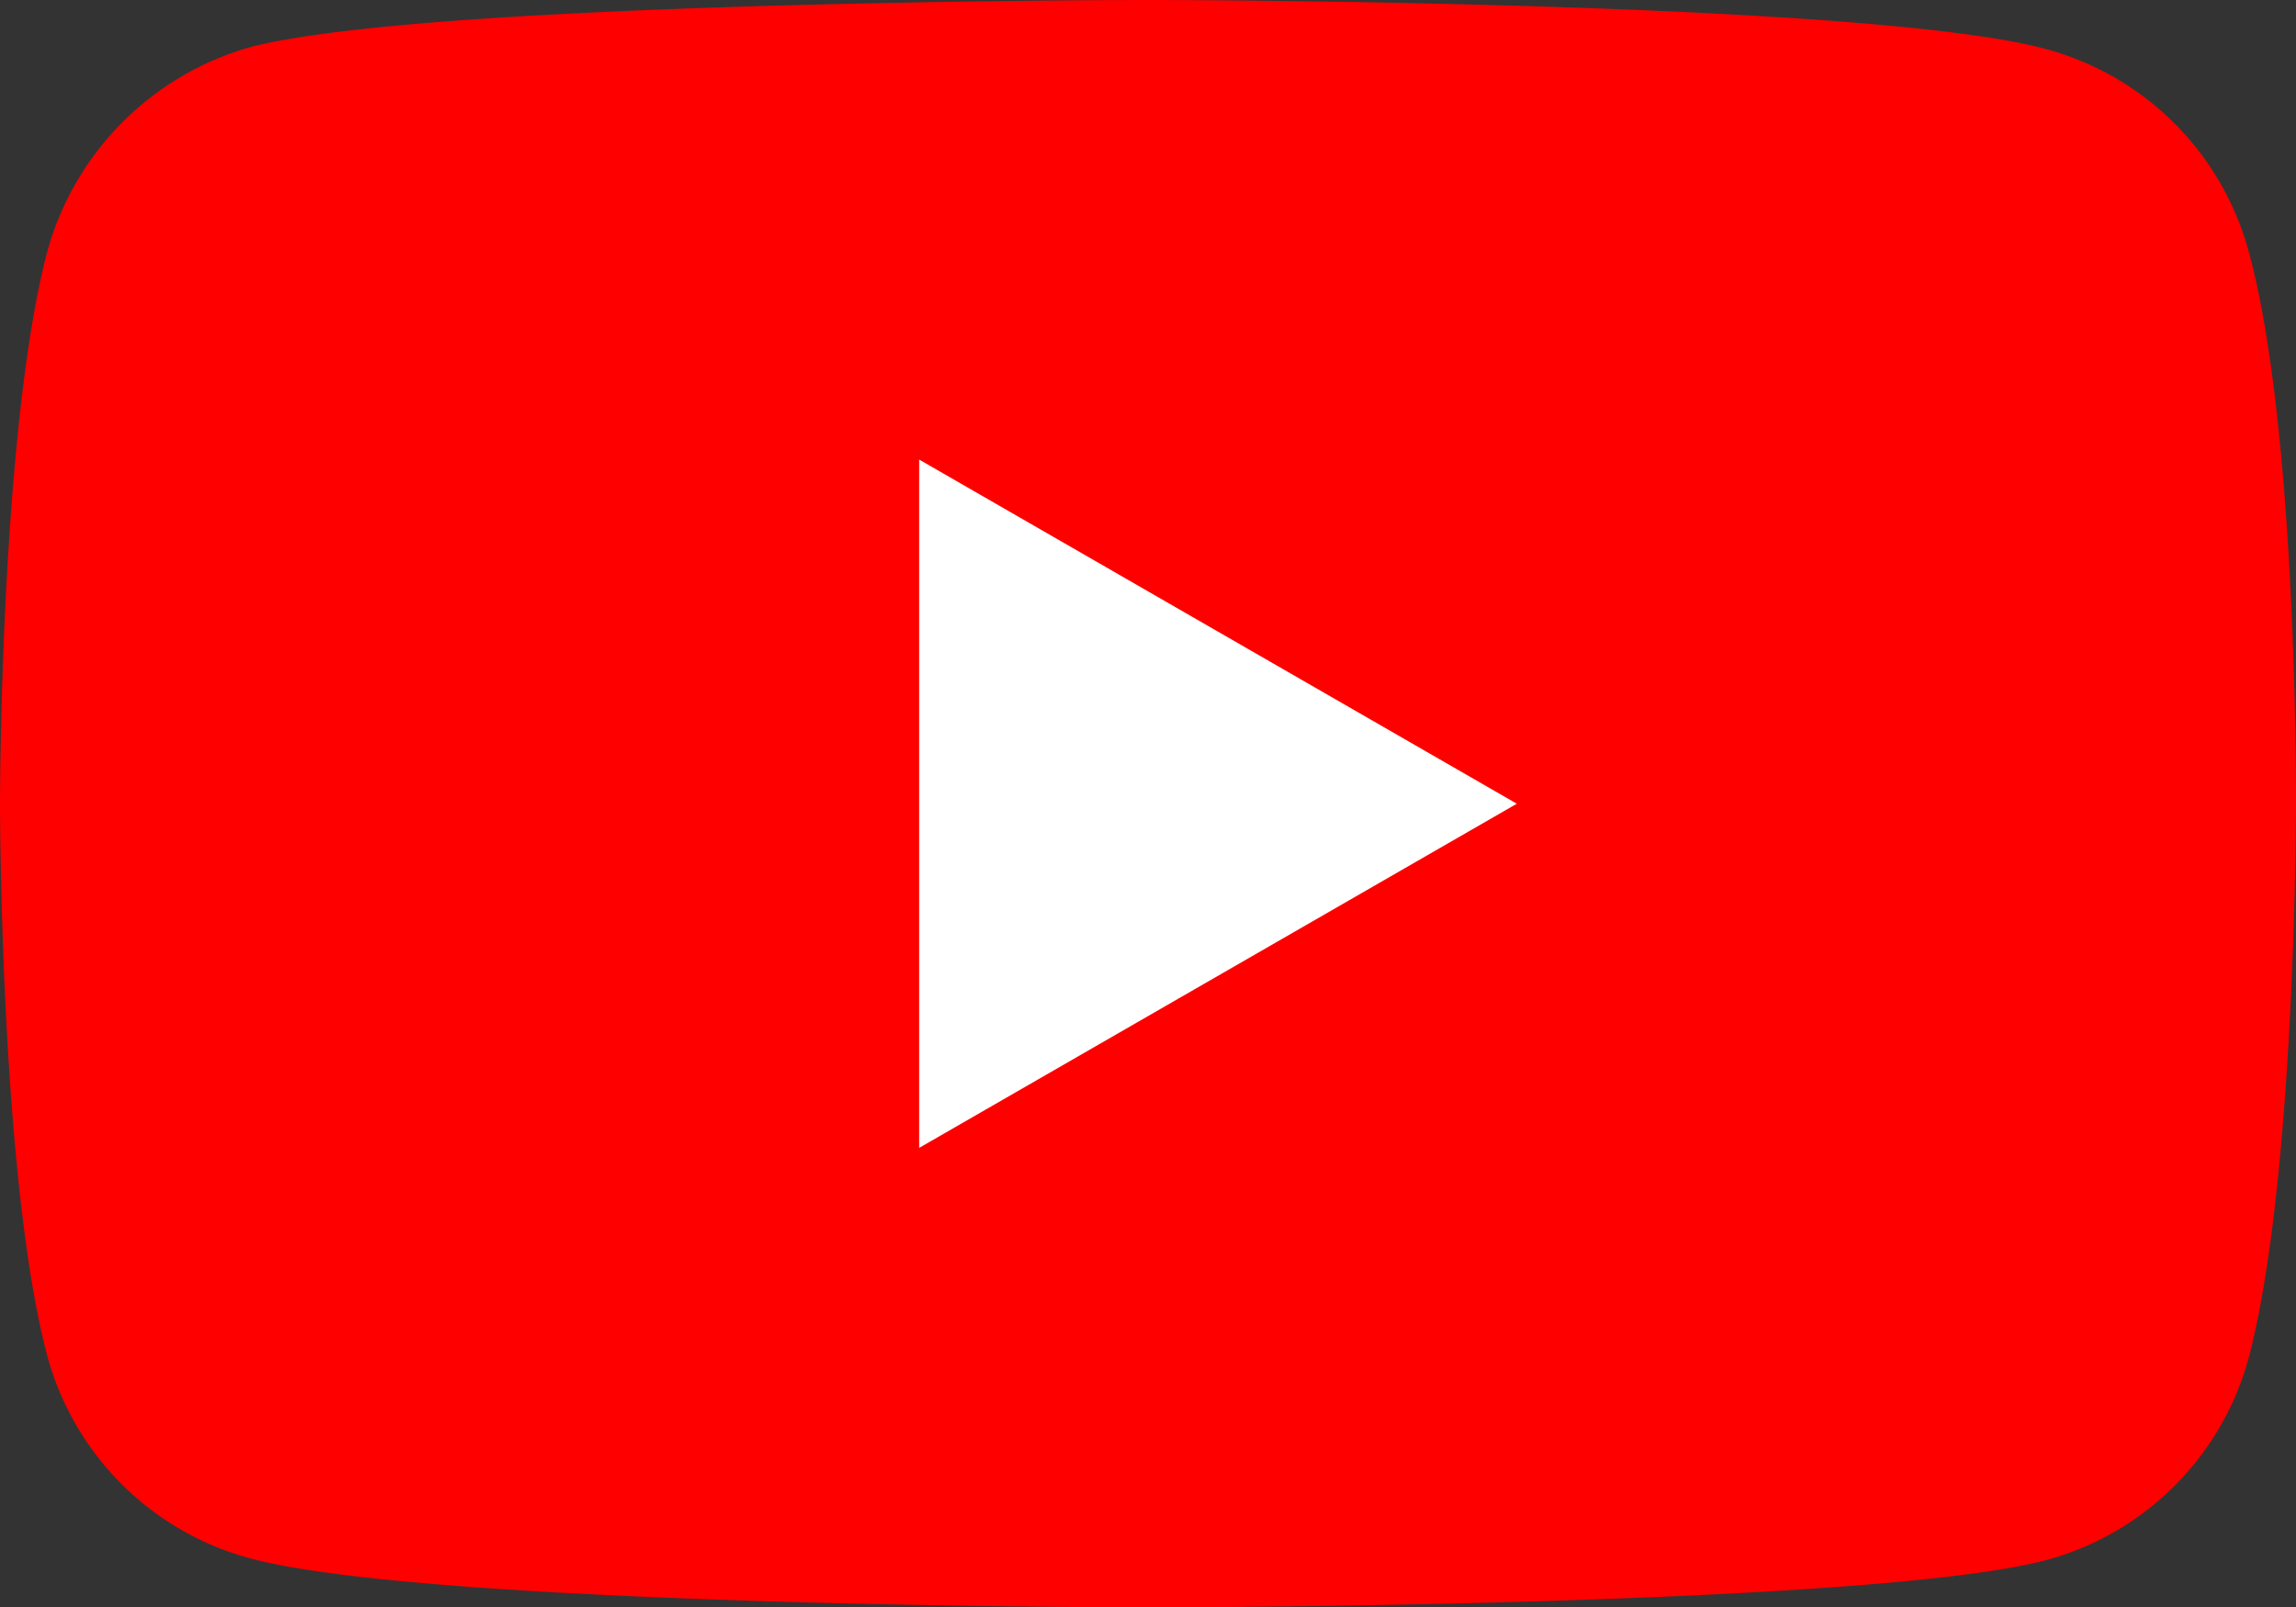
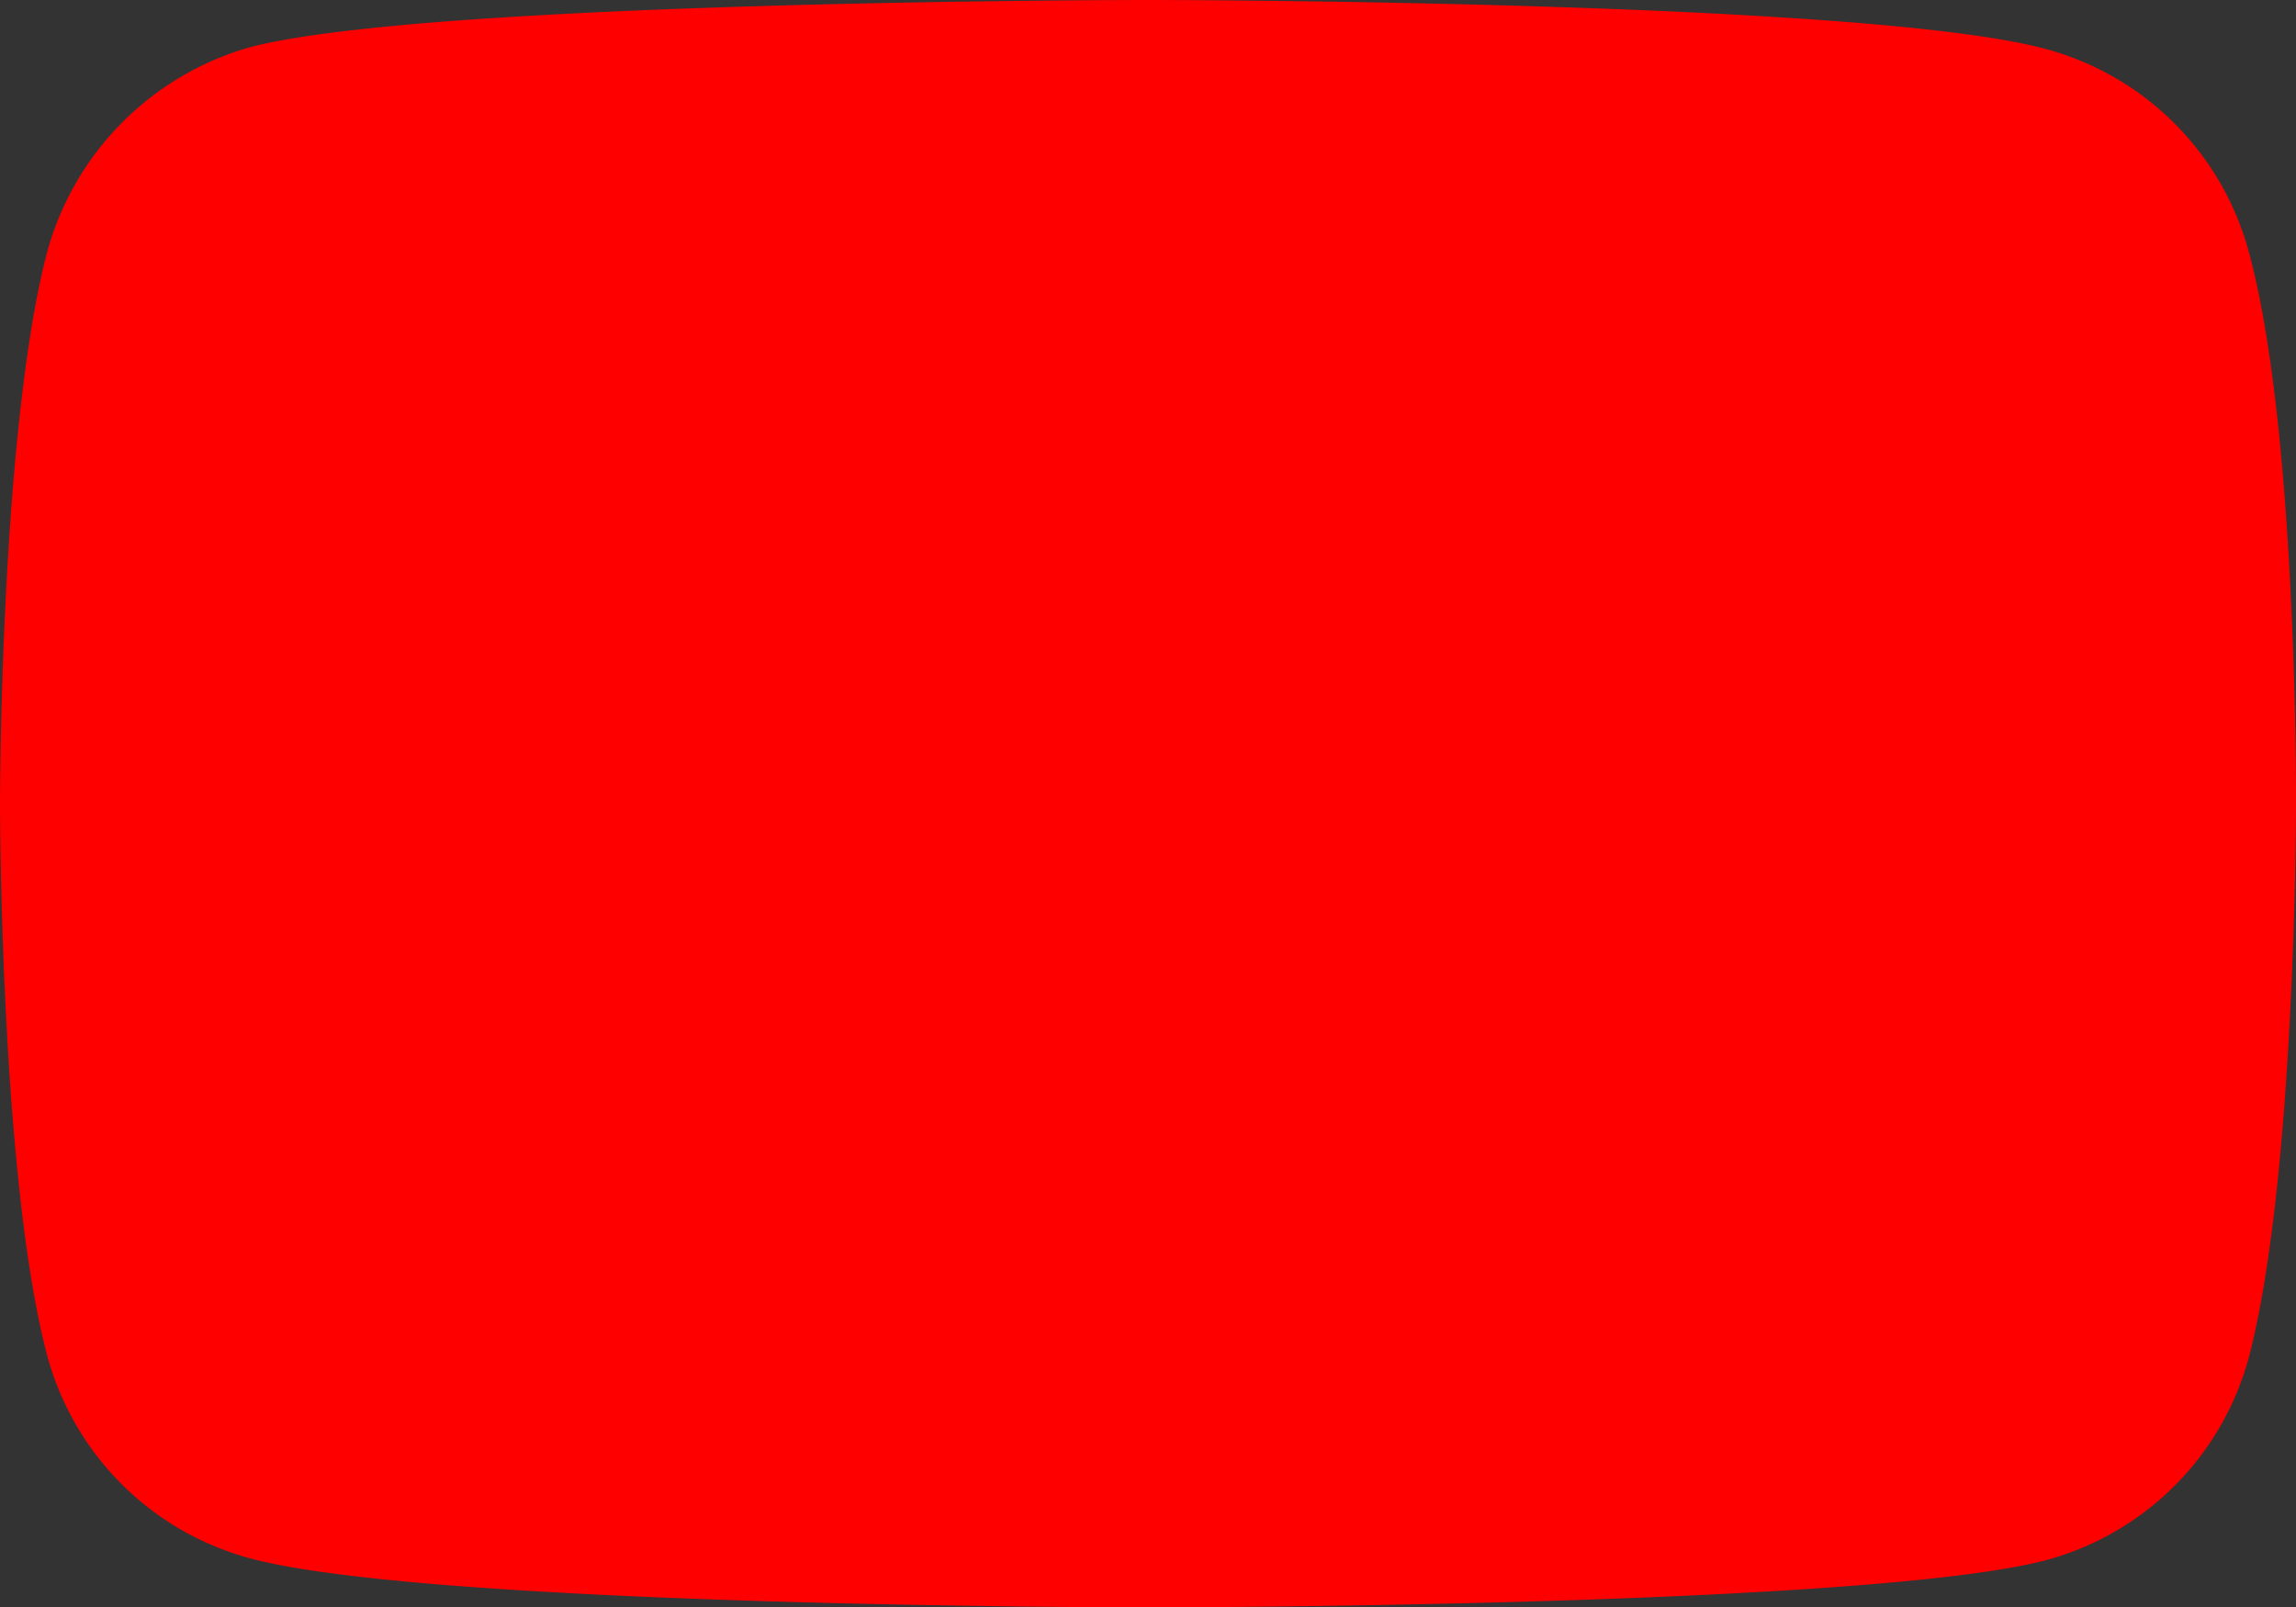
<svg xmlns="http://www.w3.org/2000/svg" id="Group_1088" data-name="Group 1088" width="83.428" height="58.413" viewBox="0 0 83.428 58.413">
  <rect x="0" y="0" width="83.428" height="58.413" fill="#333333" stroke="none" />
  <path id="Path_181" data-name="Path 181" d="M81.709,9.14a10.452,10.452,0,0,0-7.353-7.354C67.828,0,41.713,0,41.713,0S15.6,0,9.071,1.719A10.666,10.666,0,0,0,1.718,9.14C0,15.668,0,29.207,0,29.207S0,42.813,1.718,49.273a10.454,10.454,0,0,0,7.354,7.354c6.6,1.787,32.642,1.787,32.642,1.787s26.114,0,32.642-1.719a10.452,10.452,0,0,0,7.354-7.353c1.718-6.529,1.718-20.066,1.718-20.066S83.5,15.668,81.709,9.14Zm0,0" transform="translate(0 0)" fill="red" />
-   <path id="Path_182" data-name="Path 182" d="M204.969,127.5l21.716-12.507-21.716-12.507Zm0,0" transform="translate(-171.57 -85.785)" fill="#fff" />
</svg>